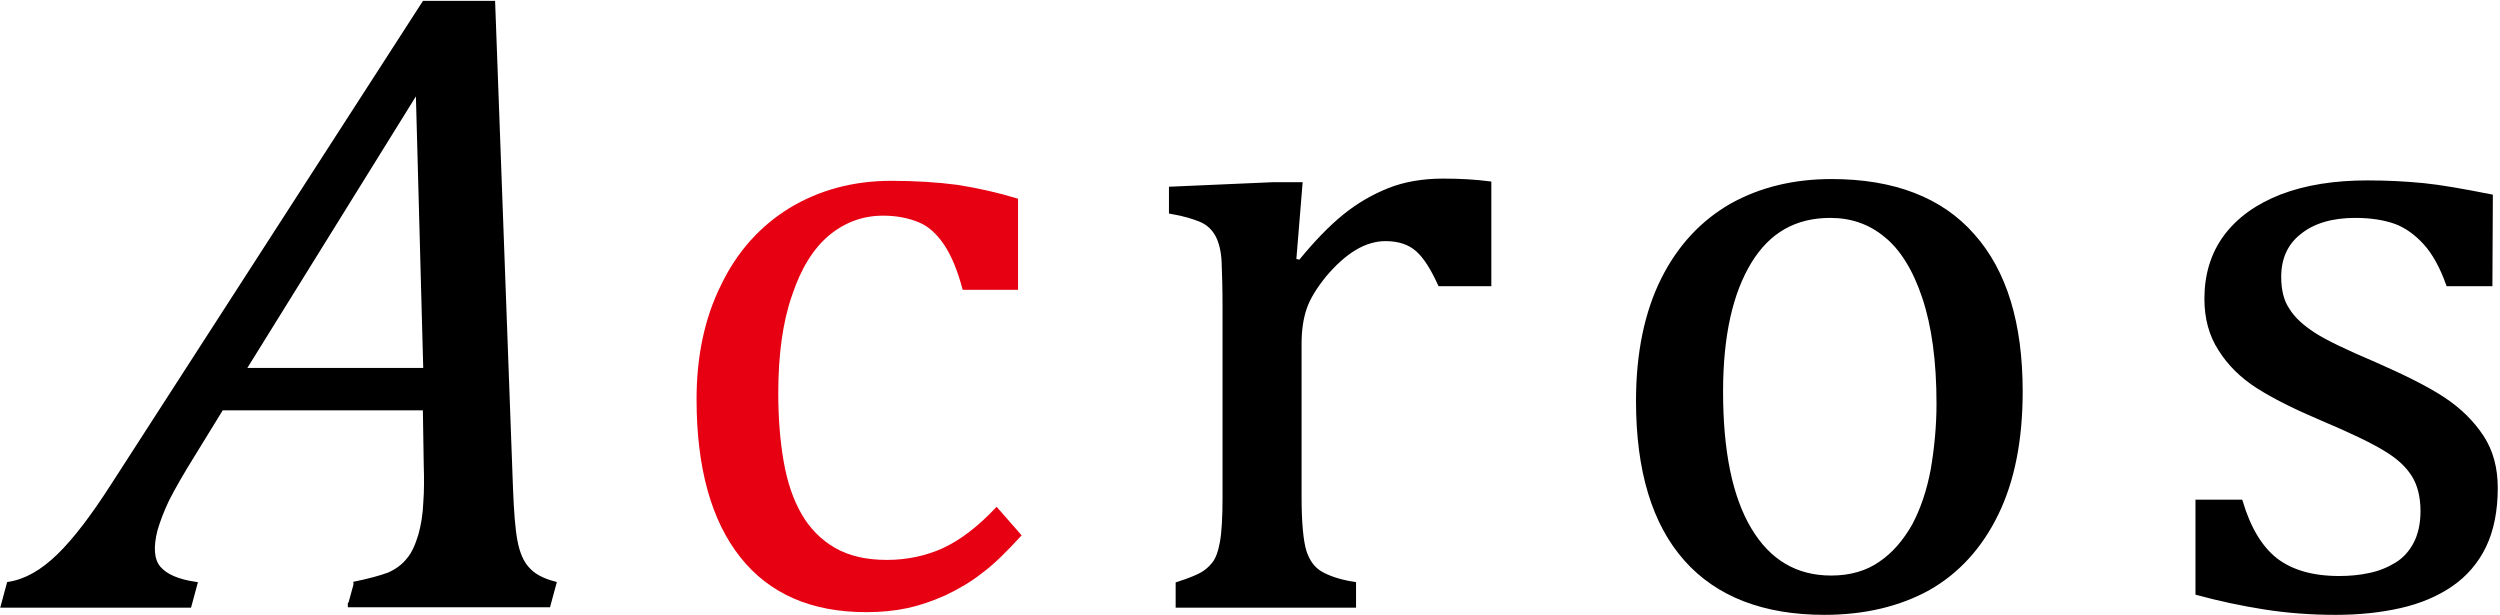
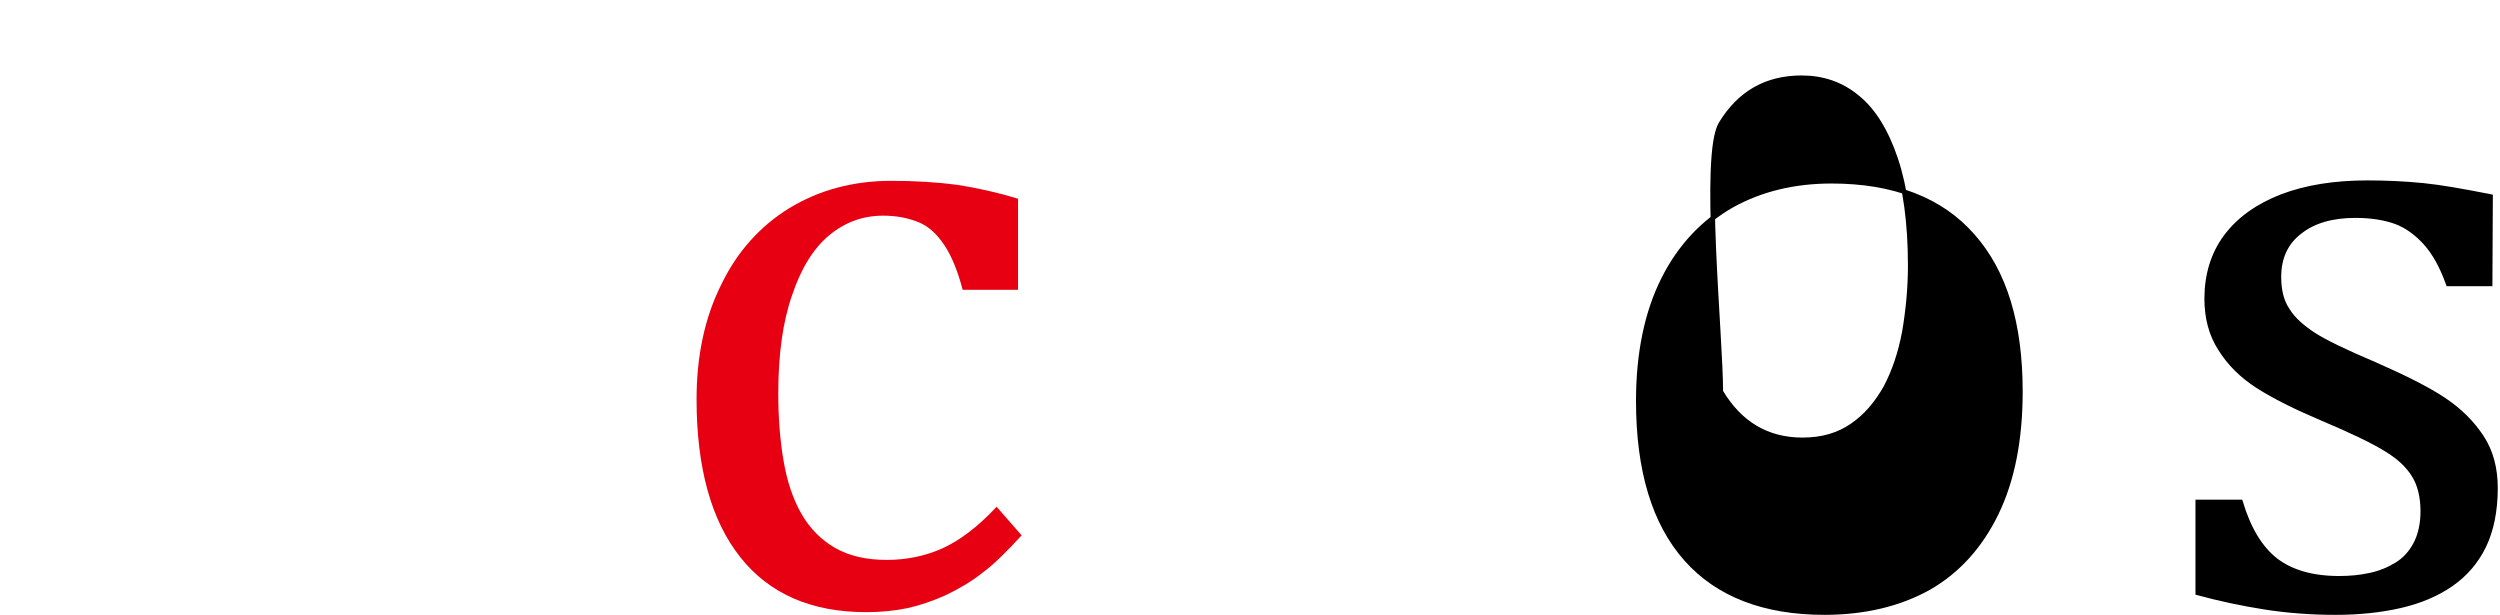
<svg xmlns="http://www.w3.org/2000/svg" version="1.1" id="レイヤー_1" x="0px" y="0px" viewBox="0 0 559.9 137.8" style="enable-background:new 0 0 559.9 137.8;" xml:space="preserve">
  <style type="text/css">
	.st0{fill:#E60012;}
	.st1{stroke:#000000;stroke-miterlimit:10;}
</style>
  <g>
    <path class="st0" d="M228,44.5v20.4h-12.4c-1.1-4.2-2.5-7.6-4.1-10s-3.5-4.2-5.7-5.1s-4.8-1.5-8-1.5c-4.6,0-8.6,1.5-12.1,4.4   s-6.3,7.4-8.3,13.4c-2.1,6-3.1,13.3-3.1,22c0,5.5,0.4,10.6,1.2,15.2s2.1,8.5,4,11.8s4.4,5.8,7.5,7.6c3.1,1.8,7,2.7,11.6,2.7   c4.5,0,8.7-0.9,12.5-2.6c3.9-1.8,7.9-4.8,12.1-9.3l5.6,6.4c-3.3,3.6-6.2,6.5-8.8,8.4c-2.5,2-5.3,3.6-8.2,5   c-2.9,1.3-5.8,2.3-8.6,2.9c-2.8,0.6-5.9,0.9-9.2,0.9c-12.3,0-21.7-4.1-28.2-12.3s-9.8-20-9.8-35.4c0-9.6,1.8-18.2,5.5-25.6   c3.6-7.5,8.8-13.2,15.3-17.2c6.6-4,14.2-6.1,22.8-6.1c5.3,0,10.3,0.3,14.8,0.9C218.9,42.1,223.4,43.1,228,44.5z" />
-     <path class="st1" d="M289.8,58.4l1.4,0.3c3.6-4.4,6.9-7.8,10-10.3s6.4-4.4,9.9-5.8c3.5-1.4,7.6-2.1,12.1-2.1   c3.8,0,7.2,0.2,10.3,0.6v22.5h-11c-1.6-3.5-3.2-6.1-5-7.7c-1.8-1.6-4.2-2.4-7.2-2.4c-2.3,0-4.7,0.7-7,2.1c-2.3,1.4-4.5,3.4-6.7,6   c-2.1,2.6-3.6,5-4.4,7.3s-1.2,5-1.2,8.1v34.2c0,5.9,0.4,10,1.1,12.3c0.7,2.2,1.9,3.9,3.6,4.9c1.7,1,4.2,1.9,7.5,2.4v4.8h-39.4v-4.8   c2.5-0.8,4.2-1.5,5.3-2.1s2-1.4,2.8-2.4s1.4-2.6,1.8-4.8s0.6-5.5,0.6-10.1V68.9c0-4.2-0.1-7.5-0.2-10.1c-0.1-2.5-0.6-4.6-1.4-6.1   s-2-2.7-3.6-3.4s-3.9-1.4-6.8-1.9v-5.1l22.9-1h6L289.8,58.4z" />
-     <path class="st1" d="M408.6,137.2c-13.5,0-23.9-4-31-12s-10.7-19.8-10.7-35.4c0-10.7,1.9-19.8,5.6-27.2s8.9-12.9,15.4-16.6   c6.5-3.6,13.9-5.4,22.3-5.4c13.9,0,24.5,4.1,31.6,12.2c7.2,8.1,10.7,19.7,10.7,34.9c0,10.8-1.8,19.9-5.4,27.3s-8.7,13-15.2,16.7   C425.4,135.3,417.6,137.2,408.6,137.2z M385.4,87.7c0,13.4,2.1,23.7,6.4,30.9c4.3,7.2,10.4,10.8,18.3,10.8c4.4,0,8.1-1.1,11.1-3.2   c3.1-2.1,5.5-5,7.5-8.5c1.9-3.6,3.3-7.7,4.2-12.5c0.8-4.7,1.3-9.7,1.3-14.8c0-9.6-1.1-17.5-3.2-23.8s-5-11-8.6-13.9   c-3.6-3-7.8-4.4-12.5-4.4c-7.9,0-13.9,3.4-18.1,10.3S385.4,75.1,385.4,87.7z" />
+     <path class="st1" d="M408.6,137.2c-13.5,0-23.9-4-31-12s-10.7-19.8-10.7-35.4c0-10.7,1.9-19.8,5.6-27.2s8.9-12.9,15.4-16.6   c6.5-3.6,13.9-5.4,22.3-5.4c13.9,0,24.5,4.1,31.6,12.2c7.2,8.1,10.7,19.7,10.7,34.9c0,10.8-1.8,19.9-5.4,27.3s-8.7,13-15.2,16.7   C425.4,135.3,417.6,137.2,408.6,137.2z M385.4,87.7c4.3,7.2,10.4,10.8,18.3,10.8c4.4,0,8.1-1.1,11.1-3.2   c3.1-2.1,5.5-5,7.5-8.5c1.9-3.6,3.3-7.7,4.2-12.5c0.8-4.7,1.3-9.7,1.3-14.8c0-9.6-1.1-17.5-3.2-23.8s-5-11-8.6-13.9   c-3.6-3-7.8-4.4-12.5-4.4c-7.9,0-13.9,3.4-18.1,10.3S385.4,75.1,385.4,87.7z" />
    <path class="st1" d="M557.7,63.6h-9.4c-1.4-3.9-3.1-7-5.1-9.2s-4.2-3.8-6.6-4.7c-2.5-0.9-5.5-1.4-9.1-1.4c-5.2,0-9.4,1.2-12.5,3.7   c-3.1,2.4-4.6,5.8-4.6,10c0,3,0.6,5.5,1.9,7.4c1.2,2,3.2,3.8,5.8,5.5s7.2,3.9,13.8,6.7c6.6,2.9,11.8,5.5,15.4,7.9   c3.6,2.4,6.4,5.2,8.5,8.4c2.1,3.2,3.1,7,3.1,11.4c0,5.1-0.9,9.5-2.6,13s-4.2,6.4-7.4,8.6s-7,3.8-11.4,4.8s-9.2,1.5-14.4,1.5   c-5.5,0-10.8-0.4-15.9-1.2s-10.2-1.9-15-3.2v-20.4h9.6c1.8,6,4.4,10.3,7.8,13c3.5,2.7,8.2,4.1,14.3,4.1c2.3,0,4.6-0.2,6.9-0.7   s4.2-1.3,6-2.4s3.2-2.7,4.2-4.6s1.6-4.4,1.6-7.3c0-3.3-0.7-6-2-8.1s-3.3-4-6.1-5.7c-2.7-1.7-7.6-4.1-14.5-7   c-5.9-2.5-10.7-4.9-14.3-7.2s-6.4-5.1-8.4-8.3c-2.1-3.2-3.1-7-3.1-11.3c0-5.3,1.4-10,4.3-13.9s7.1-6.9,12.5-9   c5.5-2.1,11.9-3.1,19.2-3.1c4.3,0,8.4,0.2,12.5,0.6c4,0.4,9,1.3,15.1,2.5L557.7,63.6L557.7,63.6z" />
  </g>
  <g>
-     <path class="st1" d="M79.2,130.8c3.4-0.7,6-1.4,7.9-2.1c1.8-0.8,3.3-1.9,4.4-3.3c1.2-1.4,2-3.3,2.7-5.6c0.6-2.2,1-4.6,1.1-7.2   c0.2-2.6,0.2-5.5,0.1-8.6l-0.2-12.6H49.6l-5.9,9.6c-3,4.8-5.1,8.5-6.3,10.9c-1.2,2.5-2,4.7-2.6,6.7c-1,3.9-0.8,6.8,0.7,8.6   c1.5,1.8,4.2,3,8.2,3.6l-1.3,4.8H0.7l1.3-4.8c3.8-0.6,7.5-2.7,11.2-6.3c3.7-3.6,7.7-8.9,12-15.6L95,0.7h15.4l4,108.9   c0.2,5.1,0.5,9,1,11.6c0.5,2.7,1.4,4.8,2.7,6.2c1.3,1.5,3.3,2.6,6,3.3l-1.3,4.8H77.9 M54.5,82.9h40.8l-1.7-63L54.5,82.9z" />
-   </g>
+     </g>
</svg>